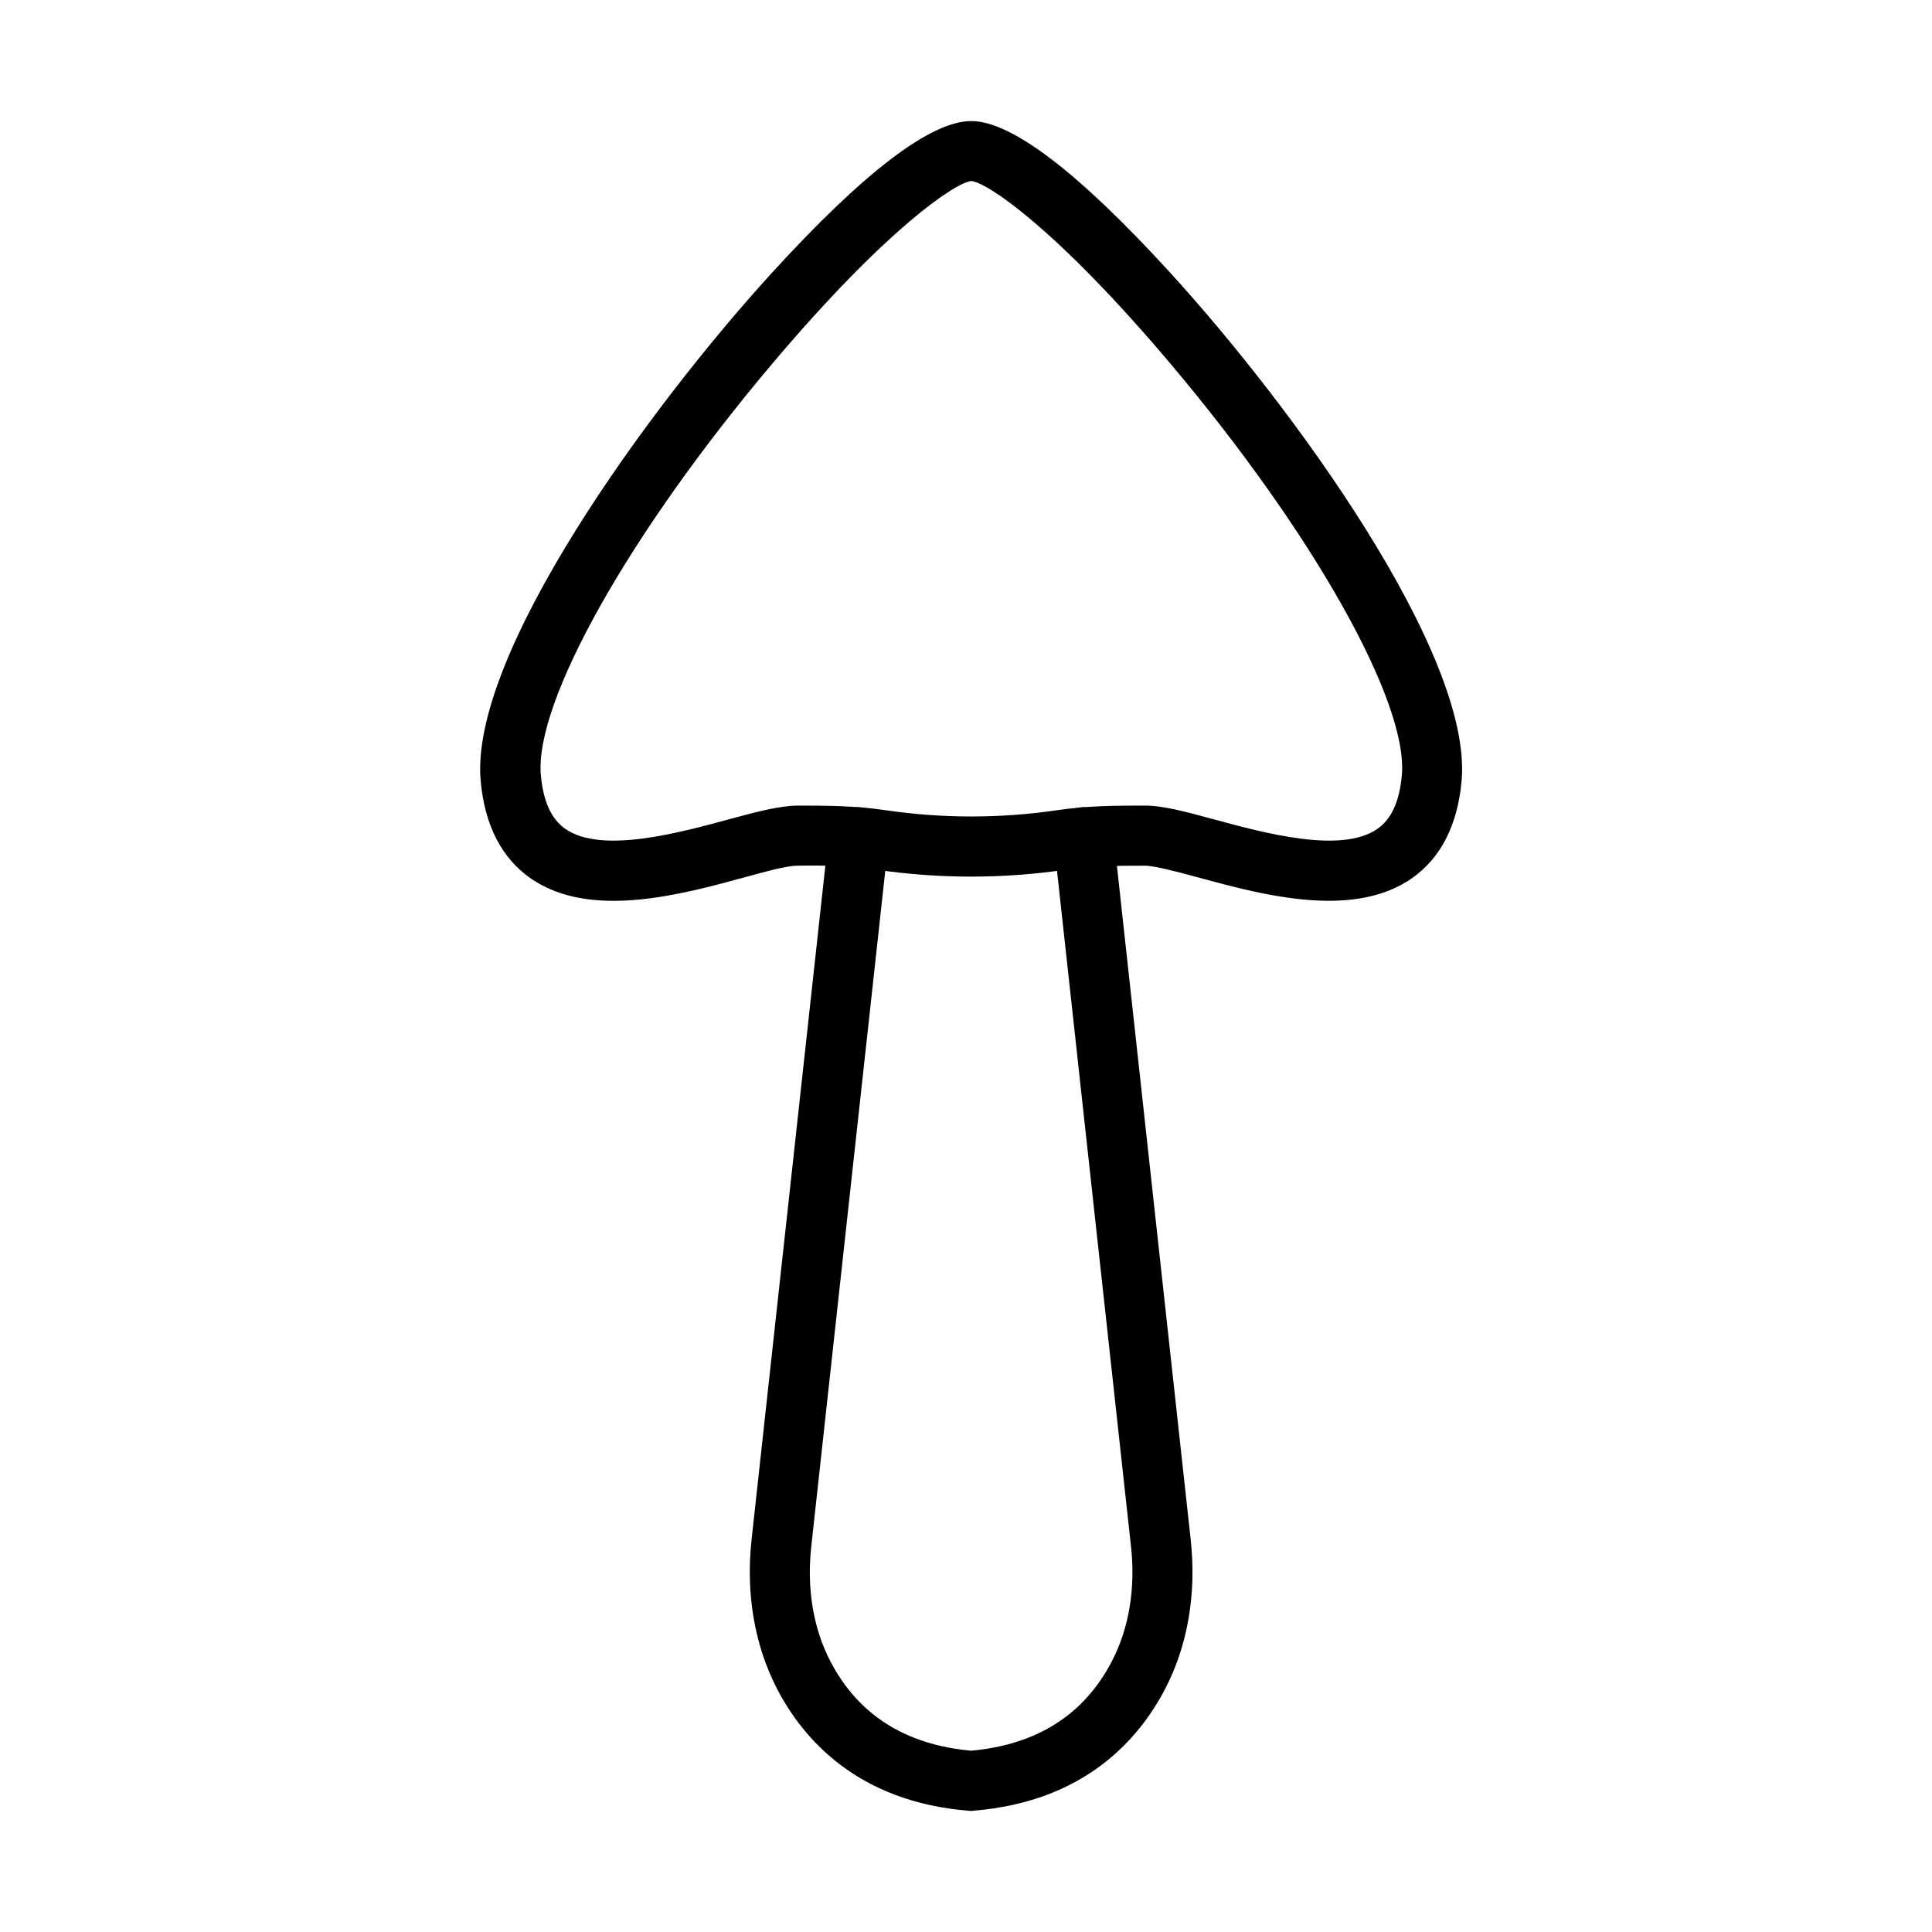
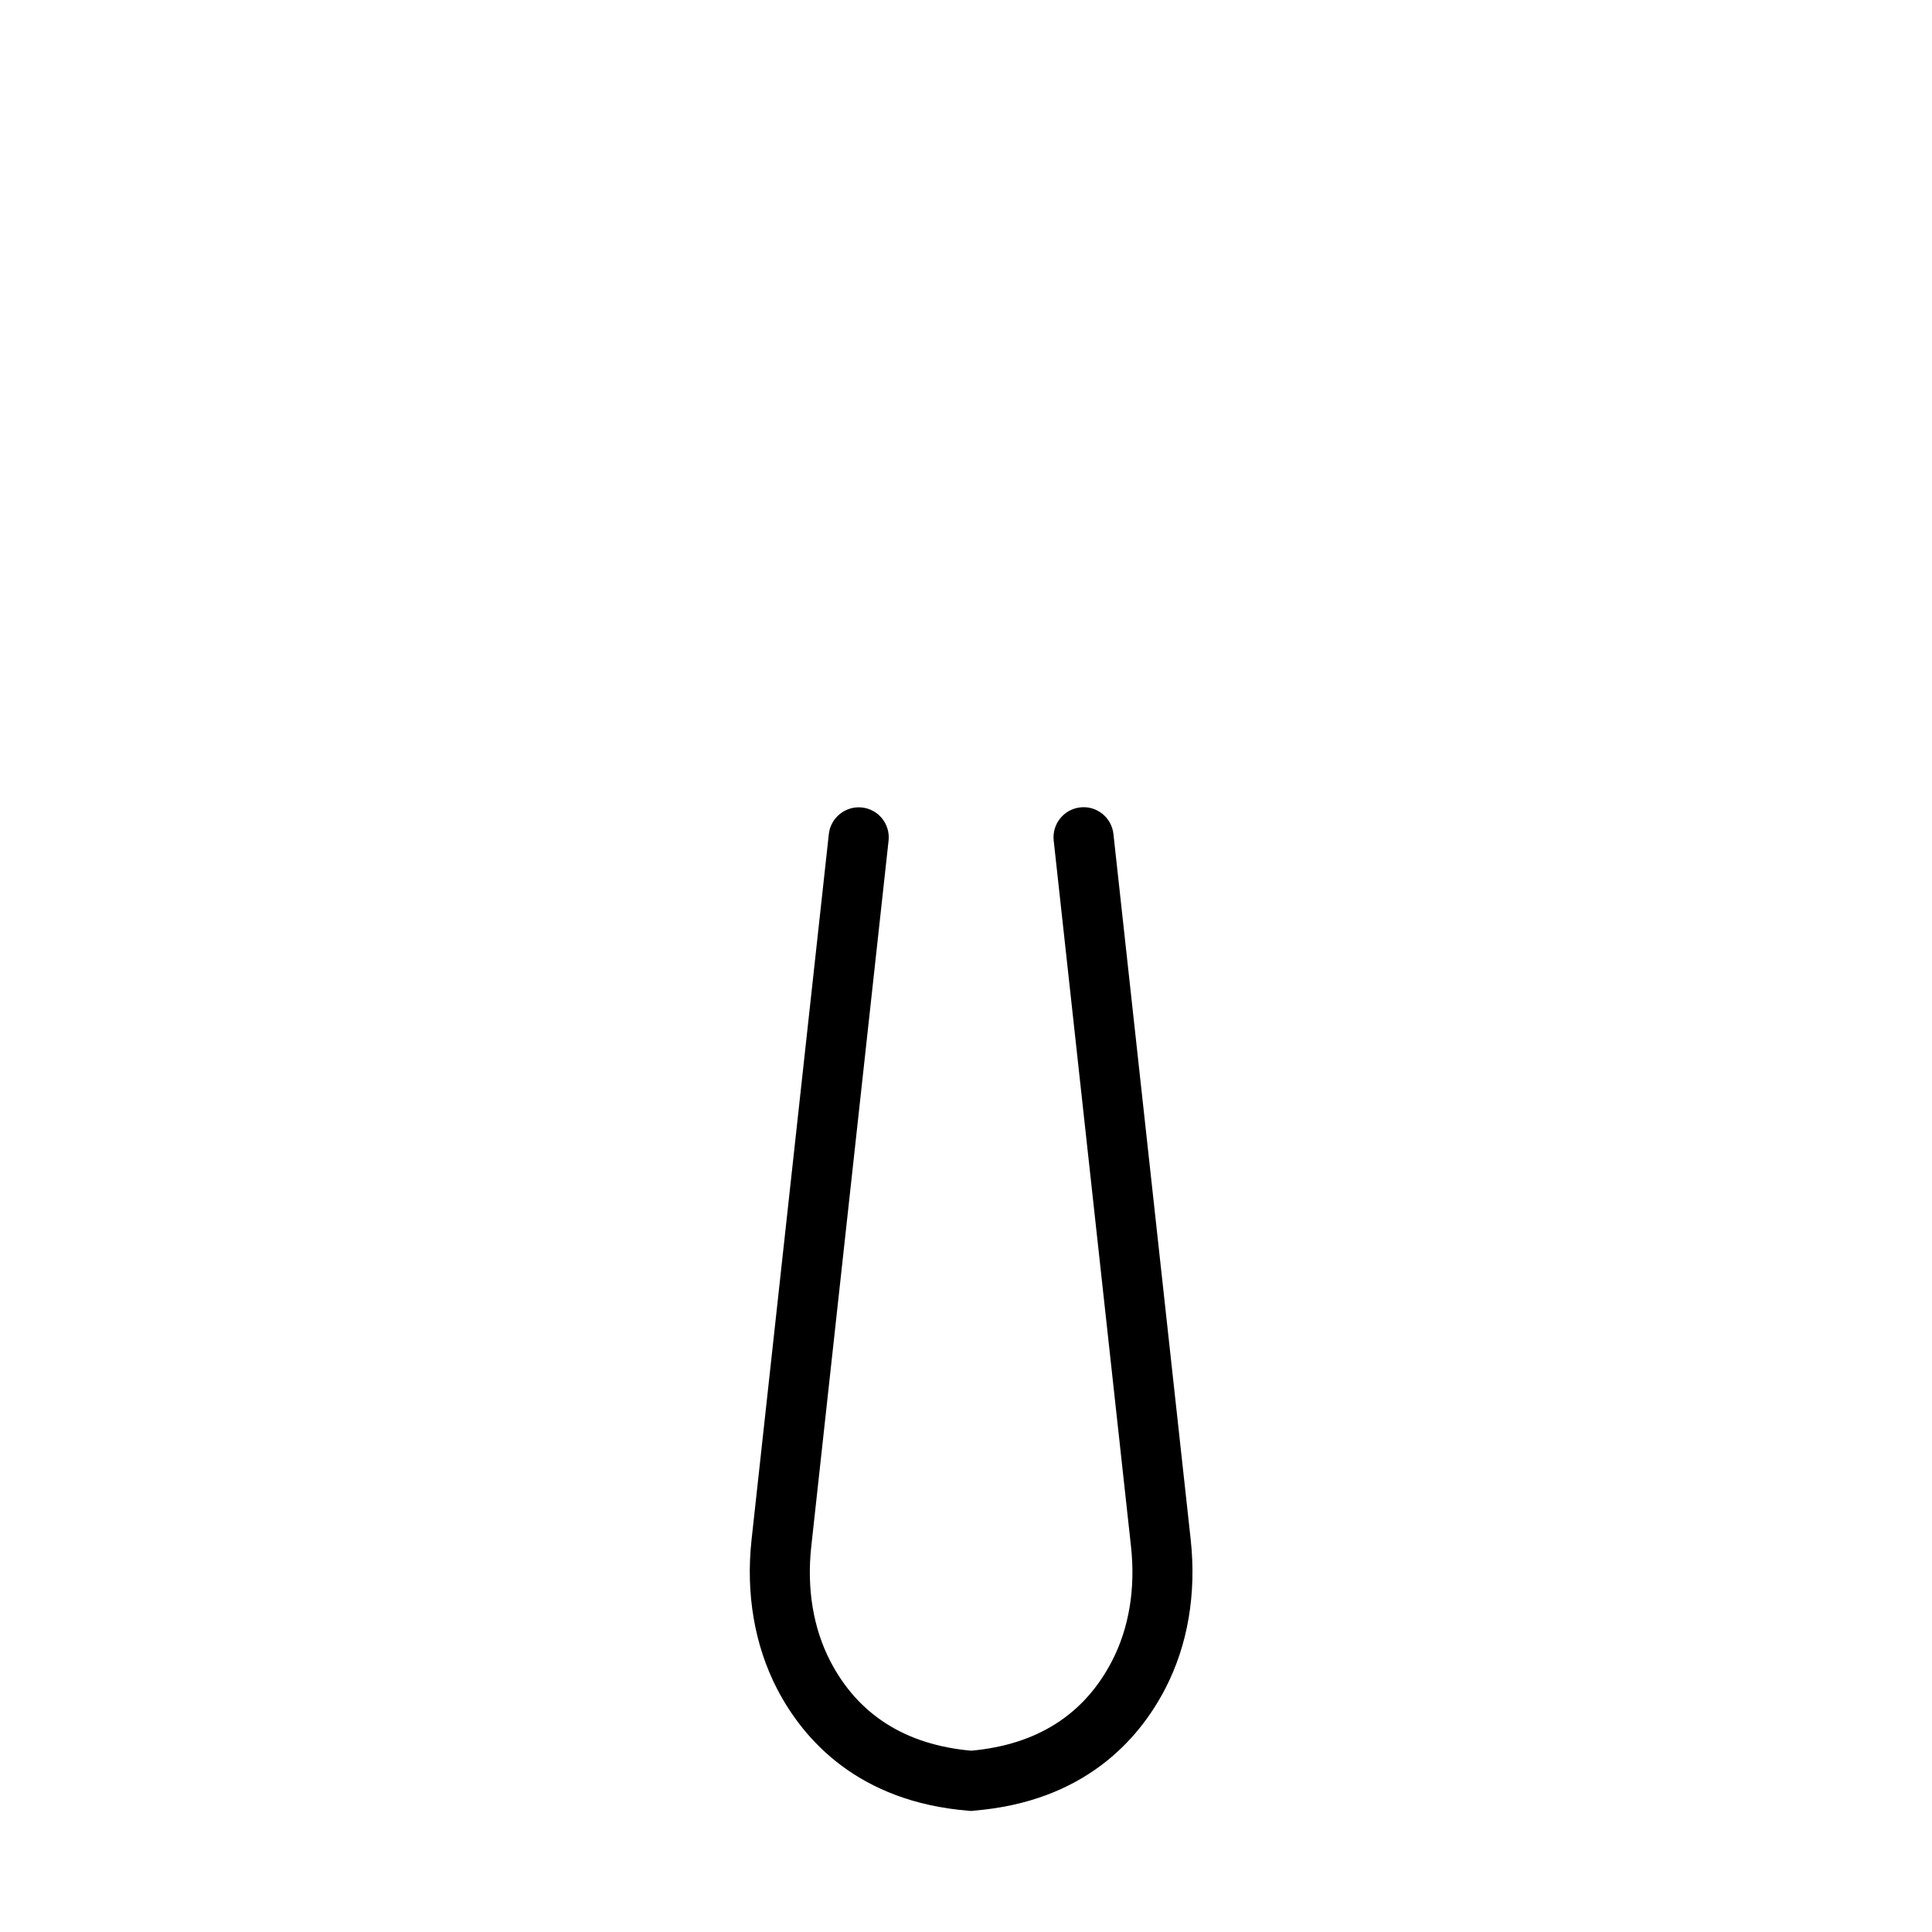
<svg xmlns="http://www.w3.org/2000/svg" fill="#000000" width="800px" height="800px" version="1.1" viewBox="144 144 512 512">
  <g>
-     <path d="m496.14 382.72c-11.848 0-24.523-3.441-34.906-6.273-5.508-1.5-11.434-3.027-13.727-3.027-7.137 0-14.078 0.031-21.02 1.051-16.656 2.453-33.57 2.453-50.258 0-7.074-1.051-14.207-1.176-21.023-1.051-2.644 0-8.535 1.594-13.695 3.027-17.359 4.746-41.148 11.211-56.852 0.348-7.738-5.383-12.195-14.078-13.277-25.828-3.027-33.473 44.555-98.926 77.262-134.75 24.305-26.629 42.043-40.133 52.715-40.133 10.668 0 28.375 13.504 52.707 40.133 32.711 35.828 80.293 101.28 77.27 134.75-1.082 11.785-5.543 20.48-13.281 25.859-6.273 4.332-13.918 5.894-21.914 5.894zm-49.047-25.227c4.902-0.062 10.797 1.531 18.344 3.57 13.535 3.691 33.984 9.266 43.57 2.609 3.727-2.578 5.859-7.231 6.496-14.203 1.754-19.367-23.473-64.242-61.371-109.15-30.098-35.641-48.441-47.934-52.711-48.348-4.269 0.414-22.613 12.707-52.68 48.316-37.934 44.906-63.188 89.812-61.406 109.18 0.637 6.941 2.769 11.594 6.496 14.203 9.555 6.656 30.035 1.082 43.574-2.609 7.578-2.07 13.469-3.539 17.93-3.57 7.707 0 15.223 0.031 23.281 1.211 15.129 2.231 30.48 2.231 45.605 0 8.027-1.18 15.578-1.211 22.871-1.211z" />
    <path d="m401.39 623.91c-0.223 0-0.414 0-0.637-0.035-29.332-2.356-43.824-18.852-50.797-32.262-5.988-11.562-8.348-25.258-6.785-39.59l20.477-186.99c0.48-4.363 4.461-7.516 8.793-7.039 4.363 0.48 7.516 4.394 7.039 8.793l-20.48 186.99c-1.242 11.211 0.512 21.75 5.066 30.512 7.356 14.141 19.906 22.102 37.293 23.664 17.391-1.562 29.938-9.523 37.297-23.699 4.555-8.758 6.305-19.297 5.062-30.512l-20.477-186.98c-0.477-4.367 2.672-8.316 7.035-8.793 4.363-0.508 8.312 2.676 8.793 7.039l20.477 186.99c1.562 14.332-0.762 28.027-6.781 39.59-6.973 13.406-21.438 29.906-50.77 32.262-0.16 0.066-0.383 0.066-0.605 0.066z" />
  </g>
</svg>